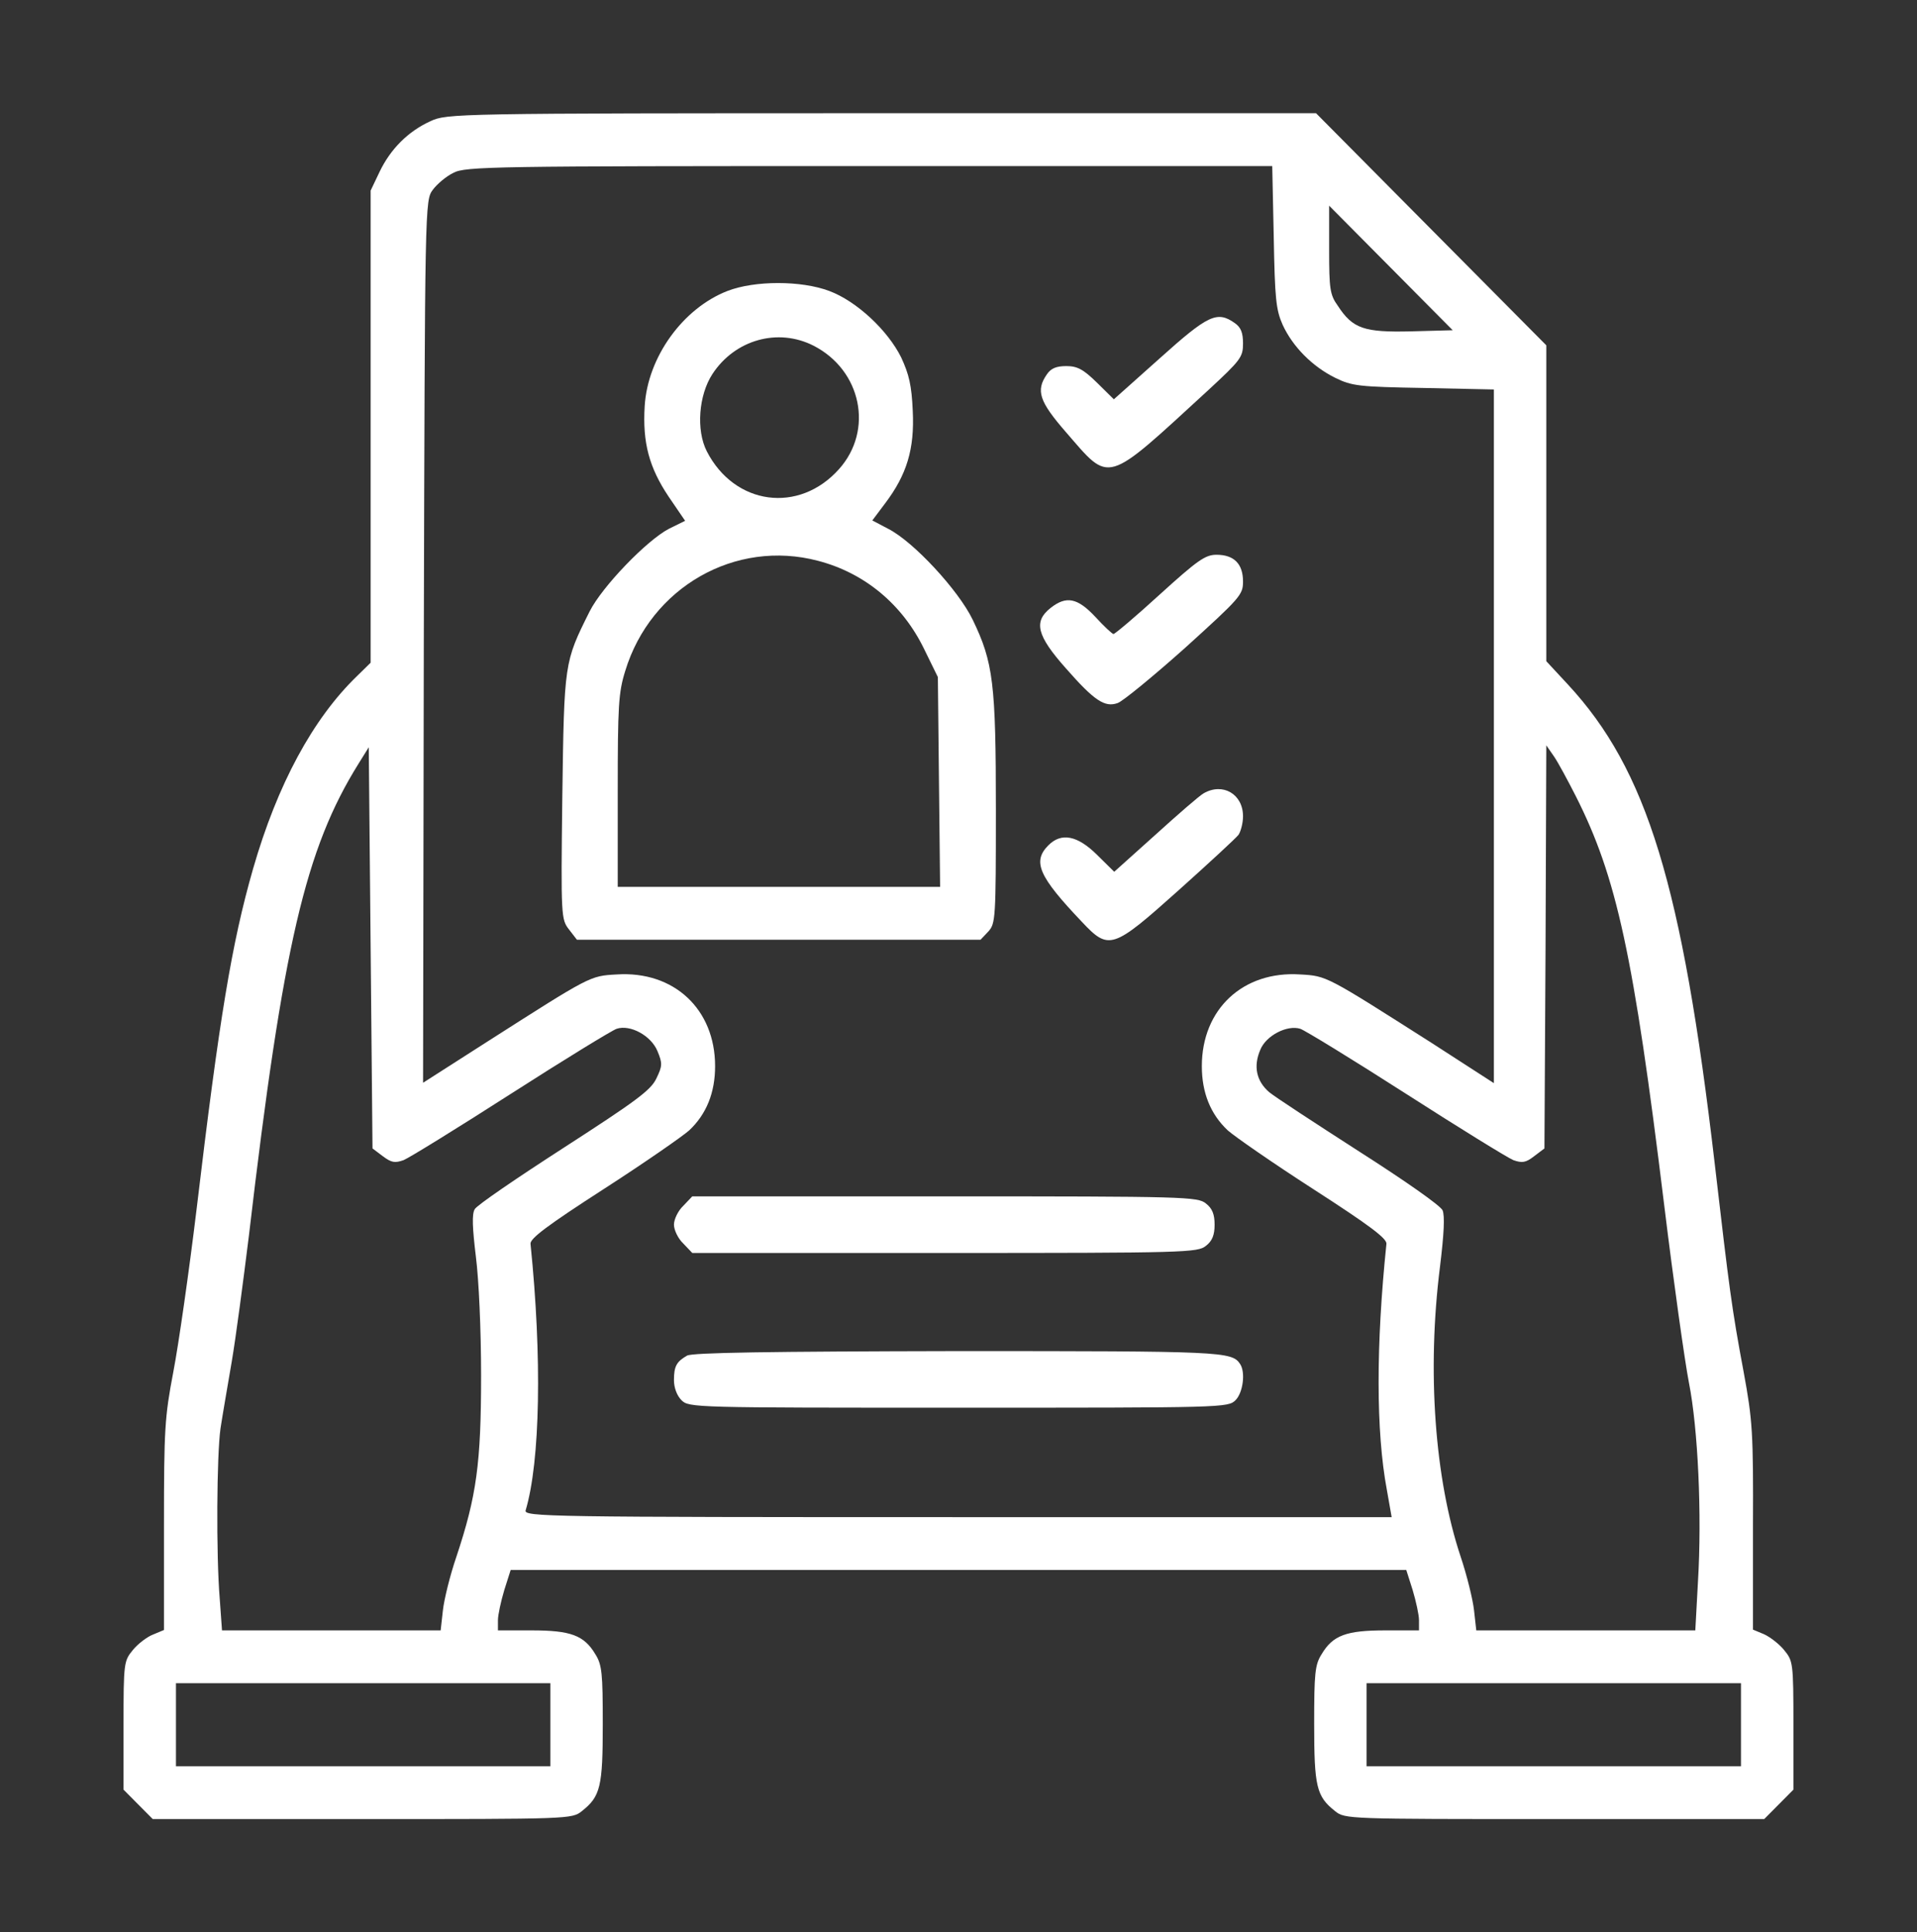
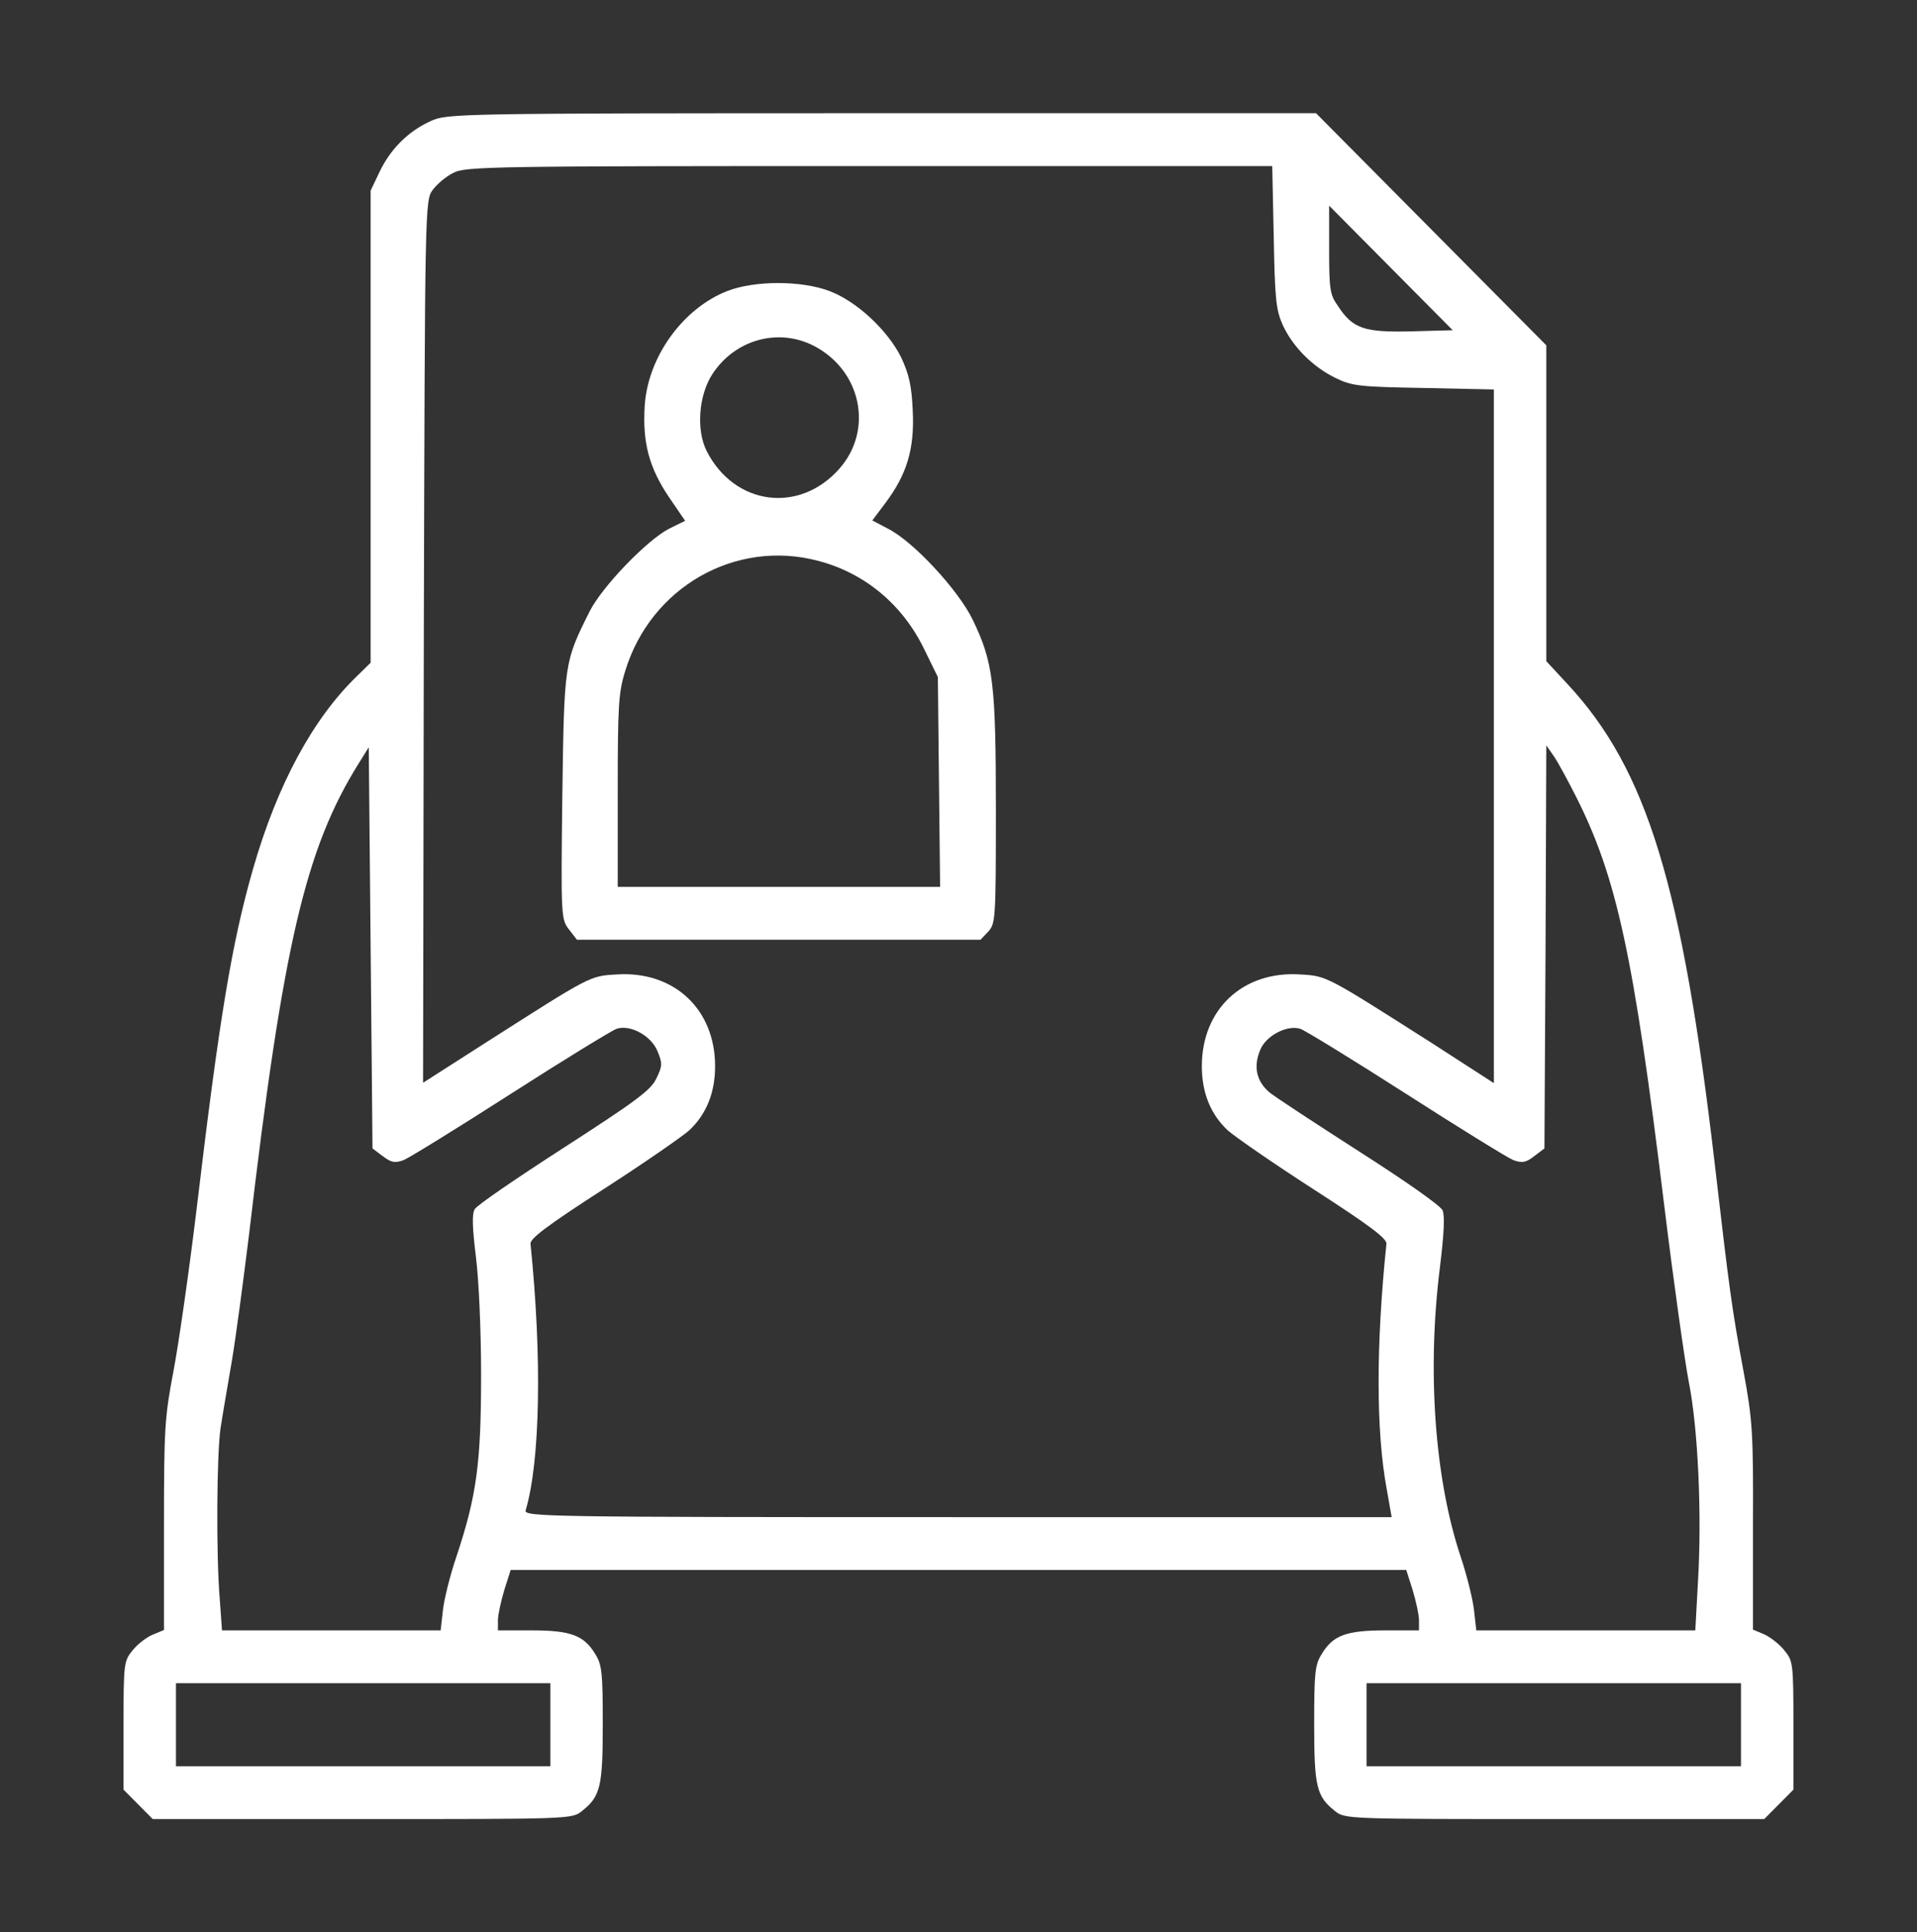
<svg xmlns="http://www.w3.org/2000/svg" width="129" height="130" viewBox="0 0 129 130" fill="none">
  <rect x="0" y="0" width="129" height="130" fill="#333333" stroke="none" />
  <path d="M28.973 8.15C27.461 8.836 26.277 10.029 25.546 11.553L24.941 12.822V28.717V44.586L24.034 45.475C21.061 48.344 18.668 52.762 17.03 58.449C15.594 63.451 14.762 68.478 13.226 81.377C12.722 85.541 12.016 90.467 11.664 92.295C11.084 95.342 11.034 96.129 11.034 102.629V109.662L10.303 109.967C9.9 110.119 9.27 110.602 8.942 111.008C8.338 111.744 8.312 111.846 8.312 116.086V120.402L9.295 121.393L10.278 122.383H24.362C38.295 122.383 38.496 122.383 39.152 121.85C40.411 120.859 40.562 120.199 40.562 115.984C40.562 112.582 40.512 111.998 40.059 111.287C39.303 110.018 38.396 109.688 35.775 109.688H33.508V109.002C33.508 108.646 33.709 107.732 33.936 106.971L34.364 105.625H64.498H94.632L95.06 106.971C95.287 107.732 95.488 108.646 95.488 109.002V109.688H93.221C90.6 109.688 89.693 110.018 88.938 111.287C88.484 111.998 88.434 112.582 88.434 115.984C88.434 120.199 88.585 120.859 89.844 121.85C90.5 122.383 90.701 122.383 104.634 122.383H118.718L119.701 121.393L120.684 120.402V116.086C120.684 111.846 120.658 111.744 120.054 111.008C119.726 110.602 119.096 110.119 118.693 109.941L117.962 109.637V102.756C117.988 96.383 117.937 95.57 117.333 92.295C116.526 87.978 116.375 86.76 115.393 78.33C113.201 59.541 110.832 51.797 105.516 46.059L104.055 44.484V33.871V23.232L96.294 15.412L88.56 7.617H59.333C30.484 7.617 30.081 7.643 28.973 8.15ZM85.713 15.92C85.788 20.109 85.864 20.846 86.317 21.861C86.998 23.334 88.308 24.654 89.844 25.416C90.978 25.975 91.457 26.025 95.816 26.102L100.527 26.203V49.537V72.871L96.32 70.154C89.215 65.635 89.29 65.66 87.501 65.559C83.647 65.305 80.875 67.894 80.875 71.728C80.875 73.506 81.454 74.953 82.614 76.045C83.067 76.451 85.662 78.254 88.383 80.006C92.162 82.443 93.347 83.332 93.296 83.688C92.591 90.492 92.591 96.307 93.322 100.217L93.649 102.07H64.448C36.758 102.07 35.246 102.045 35.372 101.613C36.355 98.312 36.481 91.305 35.7 83.688C35.649 83.332 36.834 82.443 40.613 80.006C43.334 78.254 45.929 76.451 46.383 76.045C47.542 74.953 48.121 73.506 48.121 71.728C48.121 67.894 45.35 65.305 41.495 65.559C39.681 65.66 39.756 65.635 32.676 70.154L28.469 72.846L28.519 43.164C28.595 13.609 28.595 13.482 29.124 12.771C29.401 12.391 30.031 11.857 30.51 11.629C31.316 11.197 33.155 11.172 58.502 11.172H85.612L85.713 15.92ZM94.959 22.293C91.785 22.369 91.029 22.115 90.021 20.566C89.492 19.83 89.441 19.424 89.441 16.783V13.838L93.599 18.027L97.756 22.217L94.959 22.293ZM25.773 77.797C26.352 78.228 26.579 78.254 27.159 78.051C27.537 77.898 30.787 75.893 34.39 73.582C37.993 71.272 41.192 69.316 41.495 69.215C42.402 68.91 43.813 69.672 44.241 70.713C44.594 71.551 44.569 71.728 44.165 72.566C43.788 73.353 42.78 74.09 37.942 77.213C34.793 79.244 32.072 81.098 31.946 81.352C31.744 81.682 31.794 82.647 32.021 84.525C32.223 86.1 32.374 89.451 32.374 92.549C32.374 98.439 32.072 100.648 30.711 104.736C30.283 105.98 29.88 107.631 29.804 108.342L29.653 109.688H22.296H14.939L14.788 107.58C14.536 104.559 14.586 97.881 14.838 96.103C14.964 95.266 15.317 93.234 15.594 91.609C15.871 89.984 16.375 86.15 16.753 83.103C19.046 63.527 20.557 57.103 24.135 51.365L24.815 50.273L24.941 63.756L25.067 77.264L25.773 77.797ZM106.045 53.574C108.791 59.008 109.925 64.213 111.991 81.098C112.621 86.252 113.377 91.609 113.654 93.031C114.259 96.078 114.536 101.893 114.259 106.438L114.082 109.688H106.7H99.343L99.192 108.342C99.116 107.631 98.713 105.98 98.285 104.711C96.546 99.481 96.017 92.244 96.899 85.236C97.176 82.977 97.227 81.809 97.076 81.428C96.924 81.098 94.481 79.397 91.457 77.467C88.534 75.588 85.813 73.811 85.41 73.481C84.553 72.744 84.327 71.754 84.805 70.637C85.183 69.672 86.62 68.936 87.501 69.215C87.804 69.316 91.004 71.272 94.606 73.582C98.209 75.893 101.46 77.898 101.837 78.051C102.417 78.254 102.669 78.228 103.223 77.797L103.929 77.264L104.004 63.705L104.055 50.147L104.584 50.908C104.861 51.315 105.516 52.533 106.045 53.574ZM37.035 116.035V118.828H24.438H11.84V116.035V113.242H24.438H37.035V116.035ZM117.156 116.035V118.828H104.559H91.961V116.035V113.242H104.559H117.156V116.035Z" fill="white" />
  <path d="M48.951 19.576C45.953 20.744 43.584 24.02 43.383 27.32C43.231 29.783 43.685 31.459 44.995 33.414L46.104 35.039L45.02 35.572C43.509 36.359 40.51 39.482 39.679 41.133C37.966 44.56 37.966 44.56 37.84 53.574C37.739 61.725 37.764 61.852 38.293 62.537L38.822 63.223H52.403H65.983L66.512 62.664C66.991 62.131 67.016 61.801 67.016 54.488C67.016 45.957 66.84 44.56 65.454 41.691C64.496 39.711 61.473 36.435 59.76 35.572L58.701 35.014L59.558 33.871C61.019 31.941 61.548 30.215 61.422 27.65C61.347 25.924 61.171 25.188 60.642 24.045C59.734 22.217 57.643 20.262 55.804 19.576C53.914 18.865 50.79 18.865 48.951 19.576ZM54.746 23.258C57.971 24.908 58.802 28.945 56.459 31.561C53.763 34.582 49.429 33.998 47.565 30.367C46.834 28.945 47.011 26.584 47.943 25.162C49.455 22.852 52.352 22.039 54.746 23.258ZM55.048 37.73C58.172 38.543 60.717 40.65 62.178 43.647L63.111 45.551L63.186 52.609L63.262 59.668H52.428H41.569V53.219C41.569 47.506 41.619 46.592 42.072 45.145C43.786 39.508 49.48 36.258 55.048 37.73Z" fill="white" />
-   <path d="M78.053 24.097L74.954 26.864L73.82 25.747C72.888 24.833 72.484 24.63 71.754 24.63C71.074 24.63 70.721 24.782 70.444 25.189C69.688 26.28 69.94 27.017 71.729 29.073C74.752 32.552 74.299 32.679 81.328 26.23C83.495 24.224 83.646 24.021 83.646 23.107C83.646 22.37 83.495 22.015 83.092 21.736C81.908 20.898 81.303 21.177 78.053 24.097Z" fill="white" />
-   <path d="M78.052 39.989C76.44 41.462 75.029 42.655 74.928 42.655C74.853 42.655 74.298 42.148 73.719 41.513C72.509 40.218 71.754 40.066 70.695 40.903C69.536 41.818 69.763 42.757 71.728 44.966C73.643 47.15 74.349 47.606 75.205 47.302C75.533 47.2 77.574 45.525 79.74 43.595C83.469 40.218 83.646 40.015 83.646 39.126C83.646 37.933 83.041 37.323 81.857 37.323C81.101 37.323 80.572 37.704 78.052 39.989Z" fill="white" />
-   <path d="M81.001 53.37C80.723 53.522 79.262 54.792 77.75 56.163L74.979 58.651L73.82 57.509C72.51 56.214 71.426 55.985 70.544 56.874C69.461 57.966 69.889 58.956 72.787 62.003C74.626 63.958 74.853 63.882 79.312 59.895C81.353 58.067 83.167 56.392 83.344 56.163C83.495 55.934 83.646 55.376 83.646 54.919C83.646 53.421 82.285 52.634 81.001 53.37Z" fill="white" />
-   <path d="M45.981 81.123C45.629 81.453 45.352 82.037 45.352 82.393C45.352 82.748 45.629 83.332 45.981 83.662L46.586 84.297H63.568C79.794 84.297 80.6 84.272 81.154 83.814C81.582 83.484 81.734 83.078 81.734 82.393C81.734 81.707 81.582 81.301 81.154 80.971C80.6 80.514 79.794 80.488 63.568 80.488H46.586L45.981 81.123Z" fill="white" />
-   <path d="M46.233 91.203C45.528 91.609 45.352 91.914 45.352 92.853C45.352 93.361 45.553 93.894 45.855 94.199C46.359 94.707 46.687 94.707 64.5 94.707C82.313 94.707 82.641 94.707 83.144 94.199C83.648 93.691 83.825 92.32 83.447 91.762C82.893 90.924 82.212 90.898 64.45 90.898C51.726 90.924 46.586 91 46.233 91.203Z" fill="white" />
</svg>